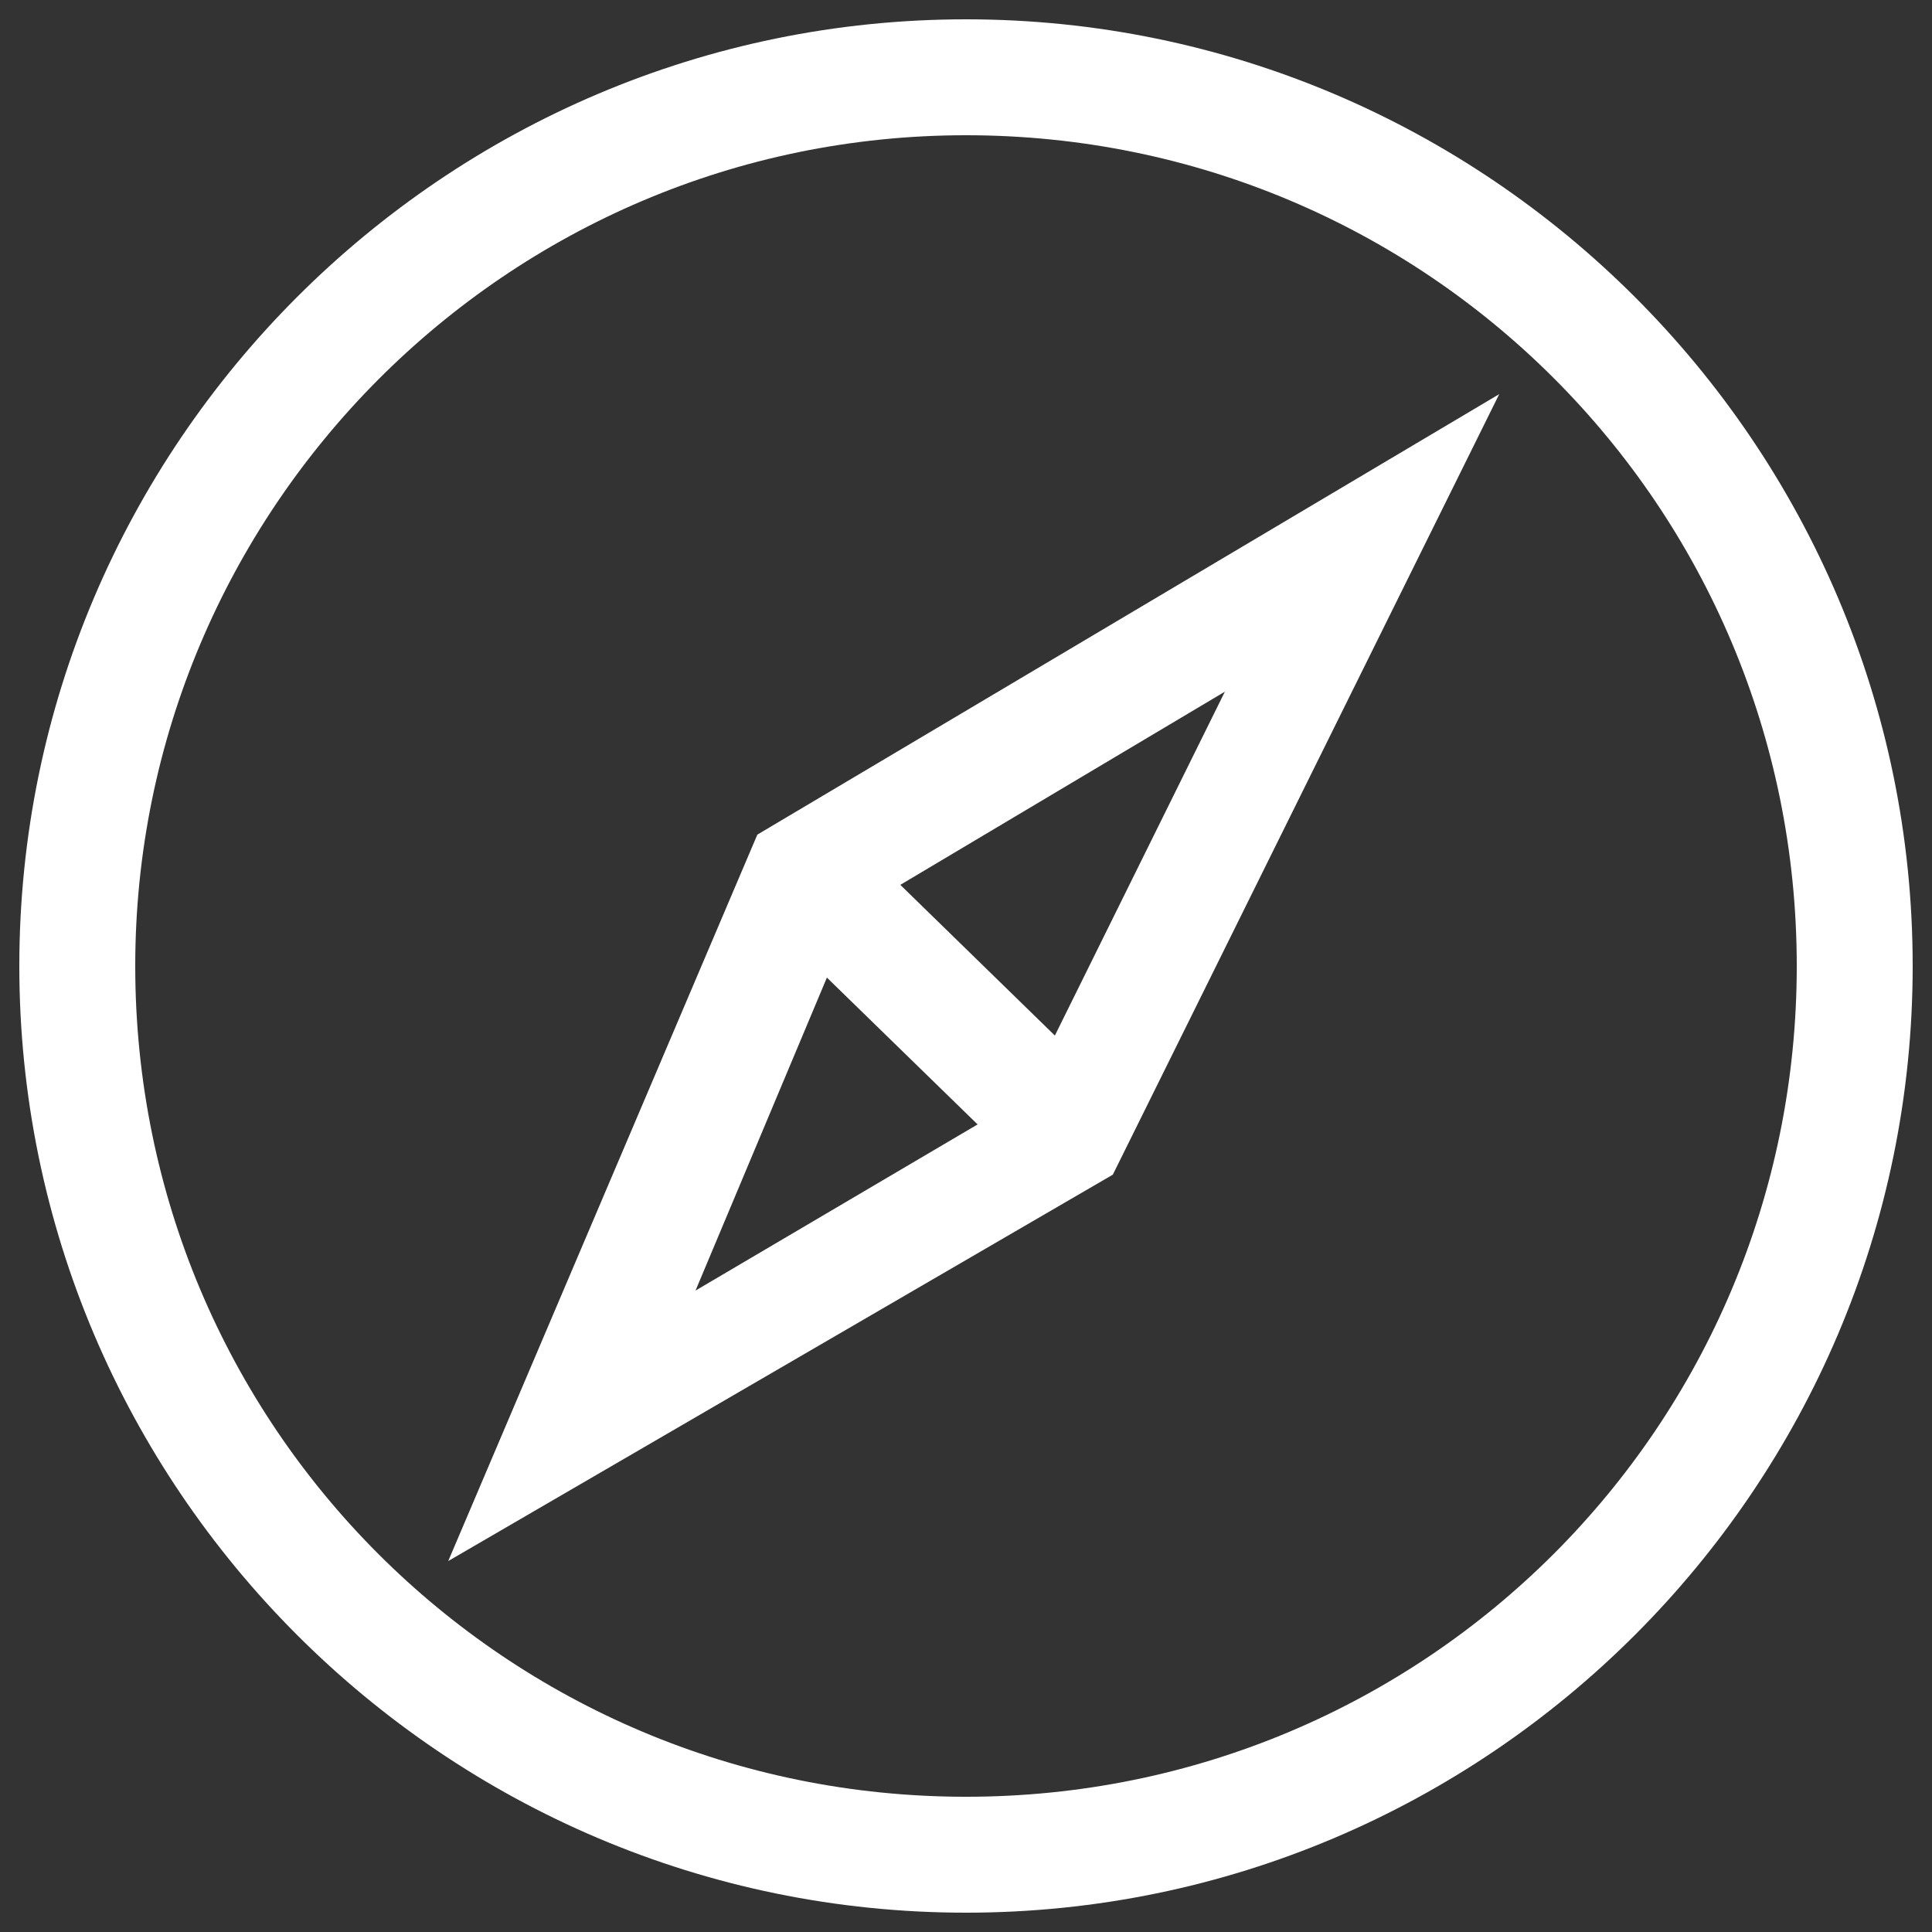
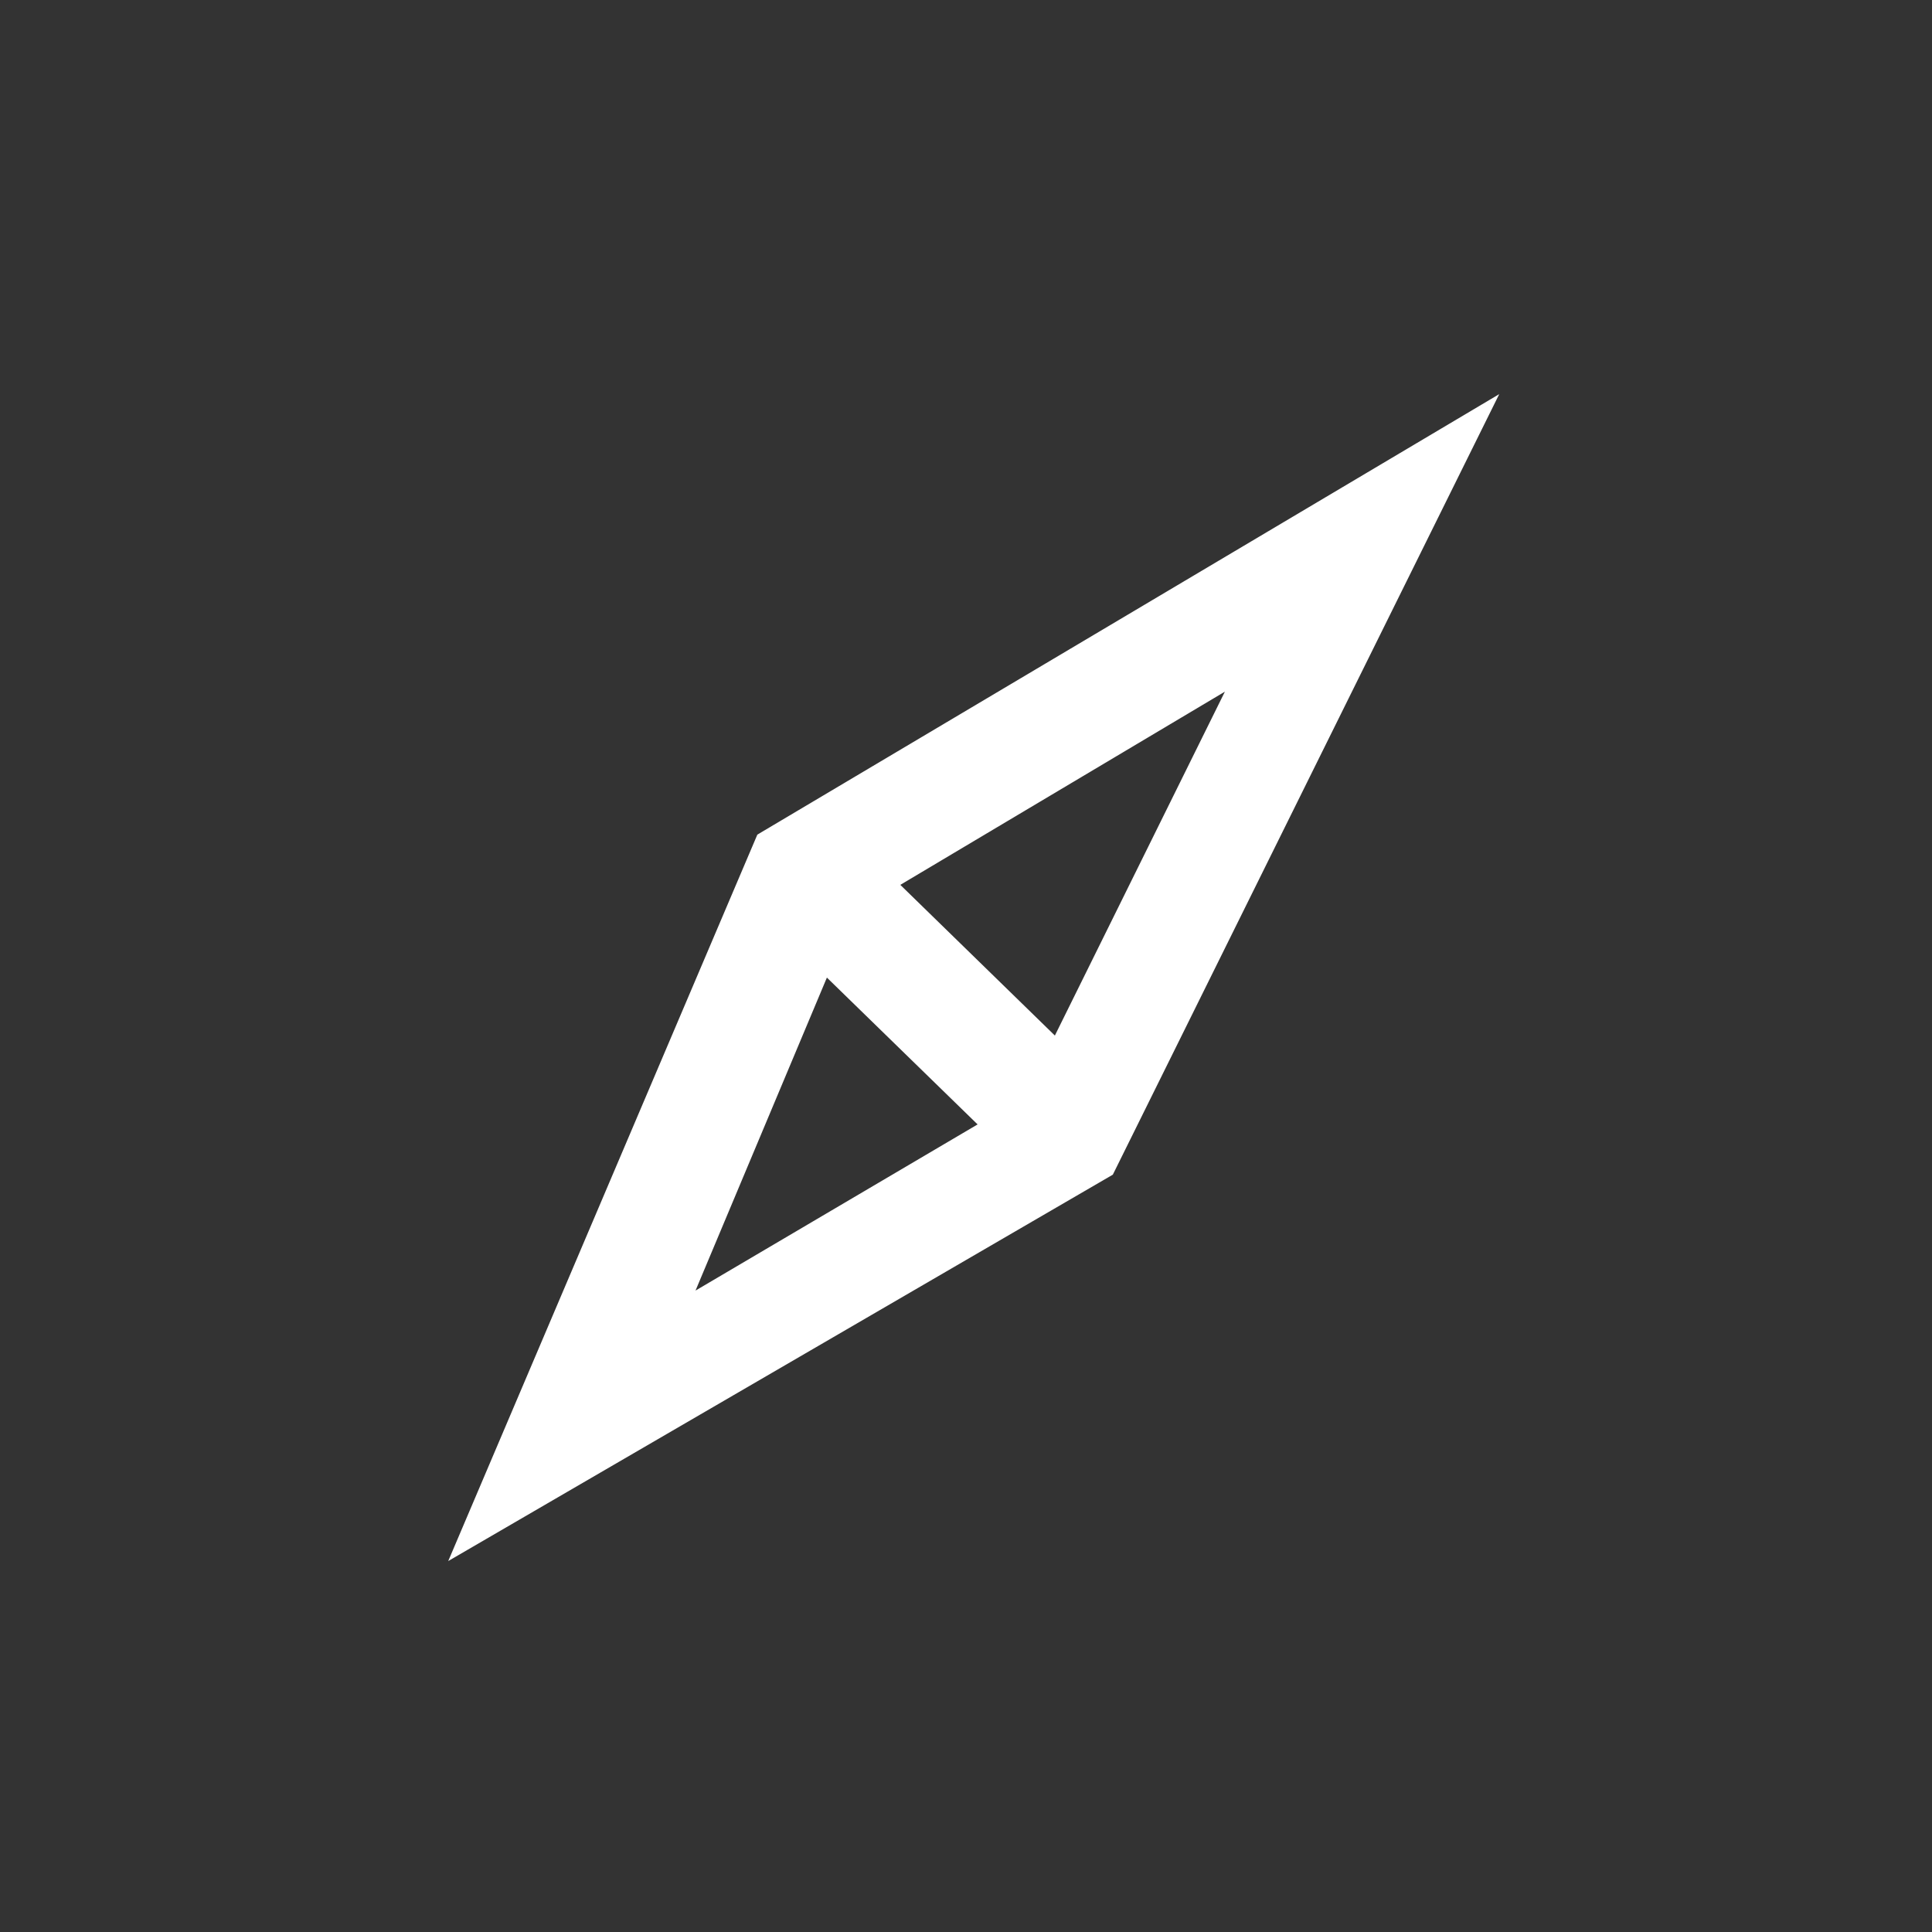
<svg xmlns="http://www.w3.org/2000/svg" version="1.1" id="Camada_1" x="0px" y="0px" viewBox="0 0 50 50" style="enable-background:new 0 0 50 50;" xml:space="preserve">
  <rect x="0" y="0" width="50" height="50" fill="#333333" stroke="none" />
  <style type="text/css">
	.st0{fill:#FFFFFF;}
</style>
  <g>
-     <path class="st0" d="M25,0.5C11.5,0.5,0.5,11.5,0.5,25c0,13.5,11,24.5,24.5,24.5c13.5,0,24.5-11,24.5-24.5   C49.5,11.5,38.5,0.5,25,0.5z M25,46.5C13.1,46.5,3.5,36.9,3.5,25C3.5,13.2,13.1,3.5,25,3.5c11.9,0,21.5,9.6,21.5,21.5   C46.5,36.9,36.9,46.5,25,46.5z" />
    <path class="st0" d="M11.6,40.4l17.2-10l10-20.2L19.6,21.6L11.6,40.4z M21.4,25.3l3.9,3.8l-7.3,4.3L21.4,25.3z M27.3,26.8l-4-3.9   l8.4-5L27.3,26.8z" />
  </g>
</svg>